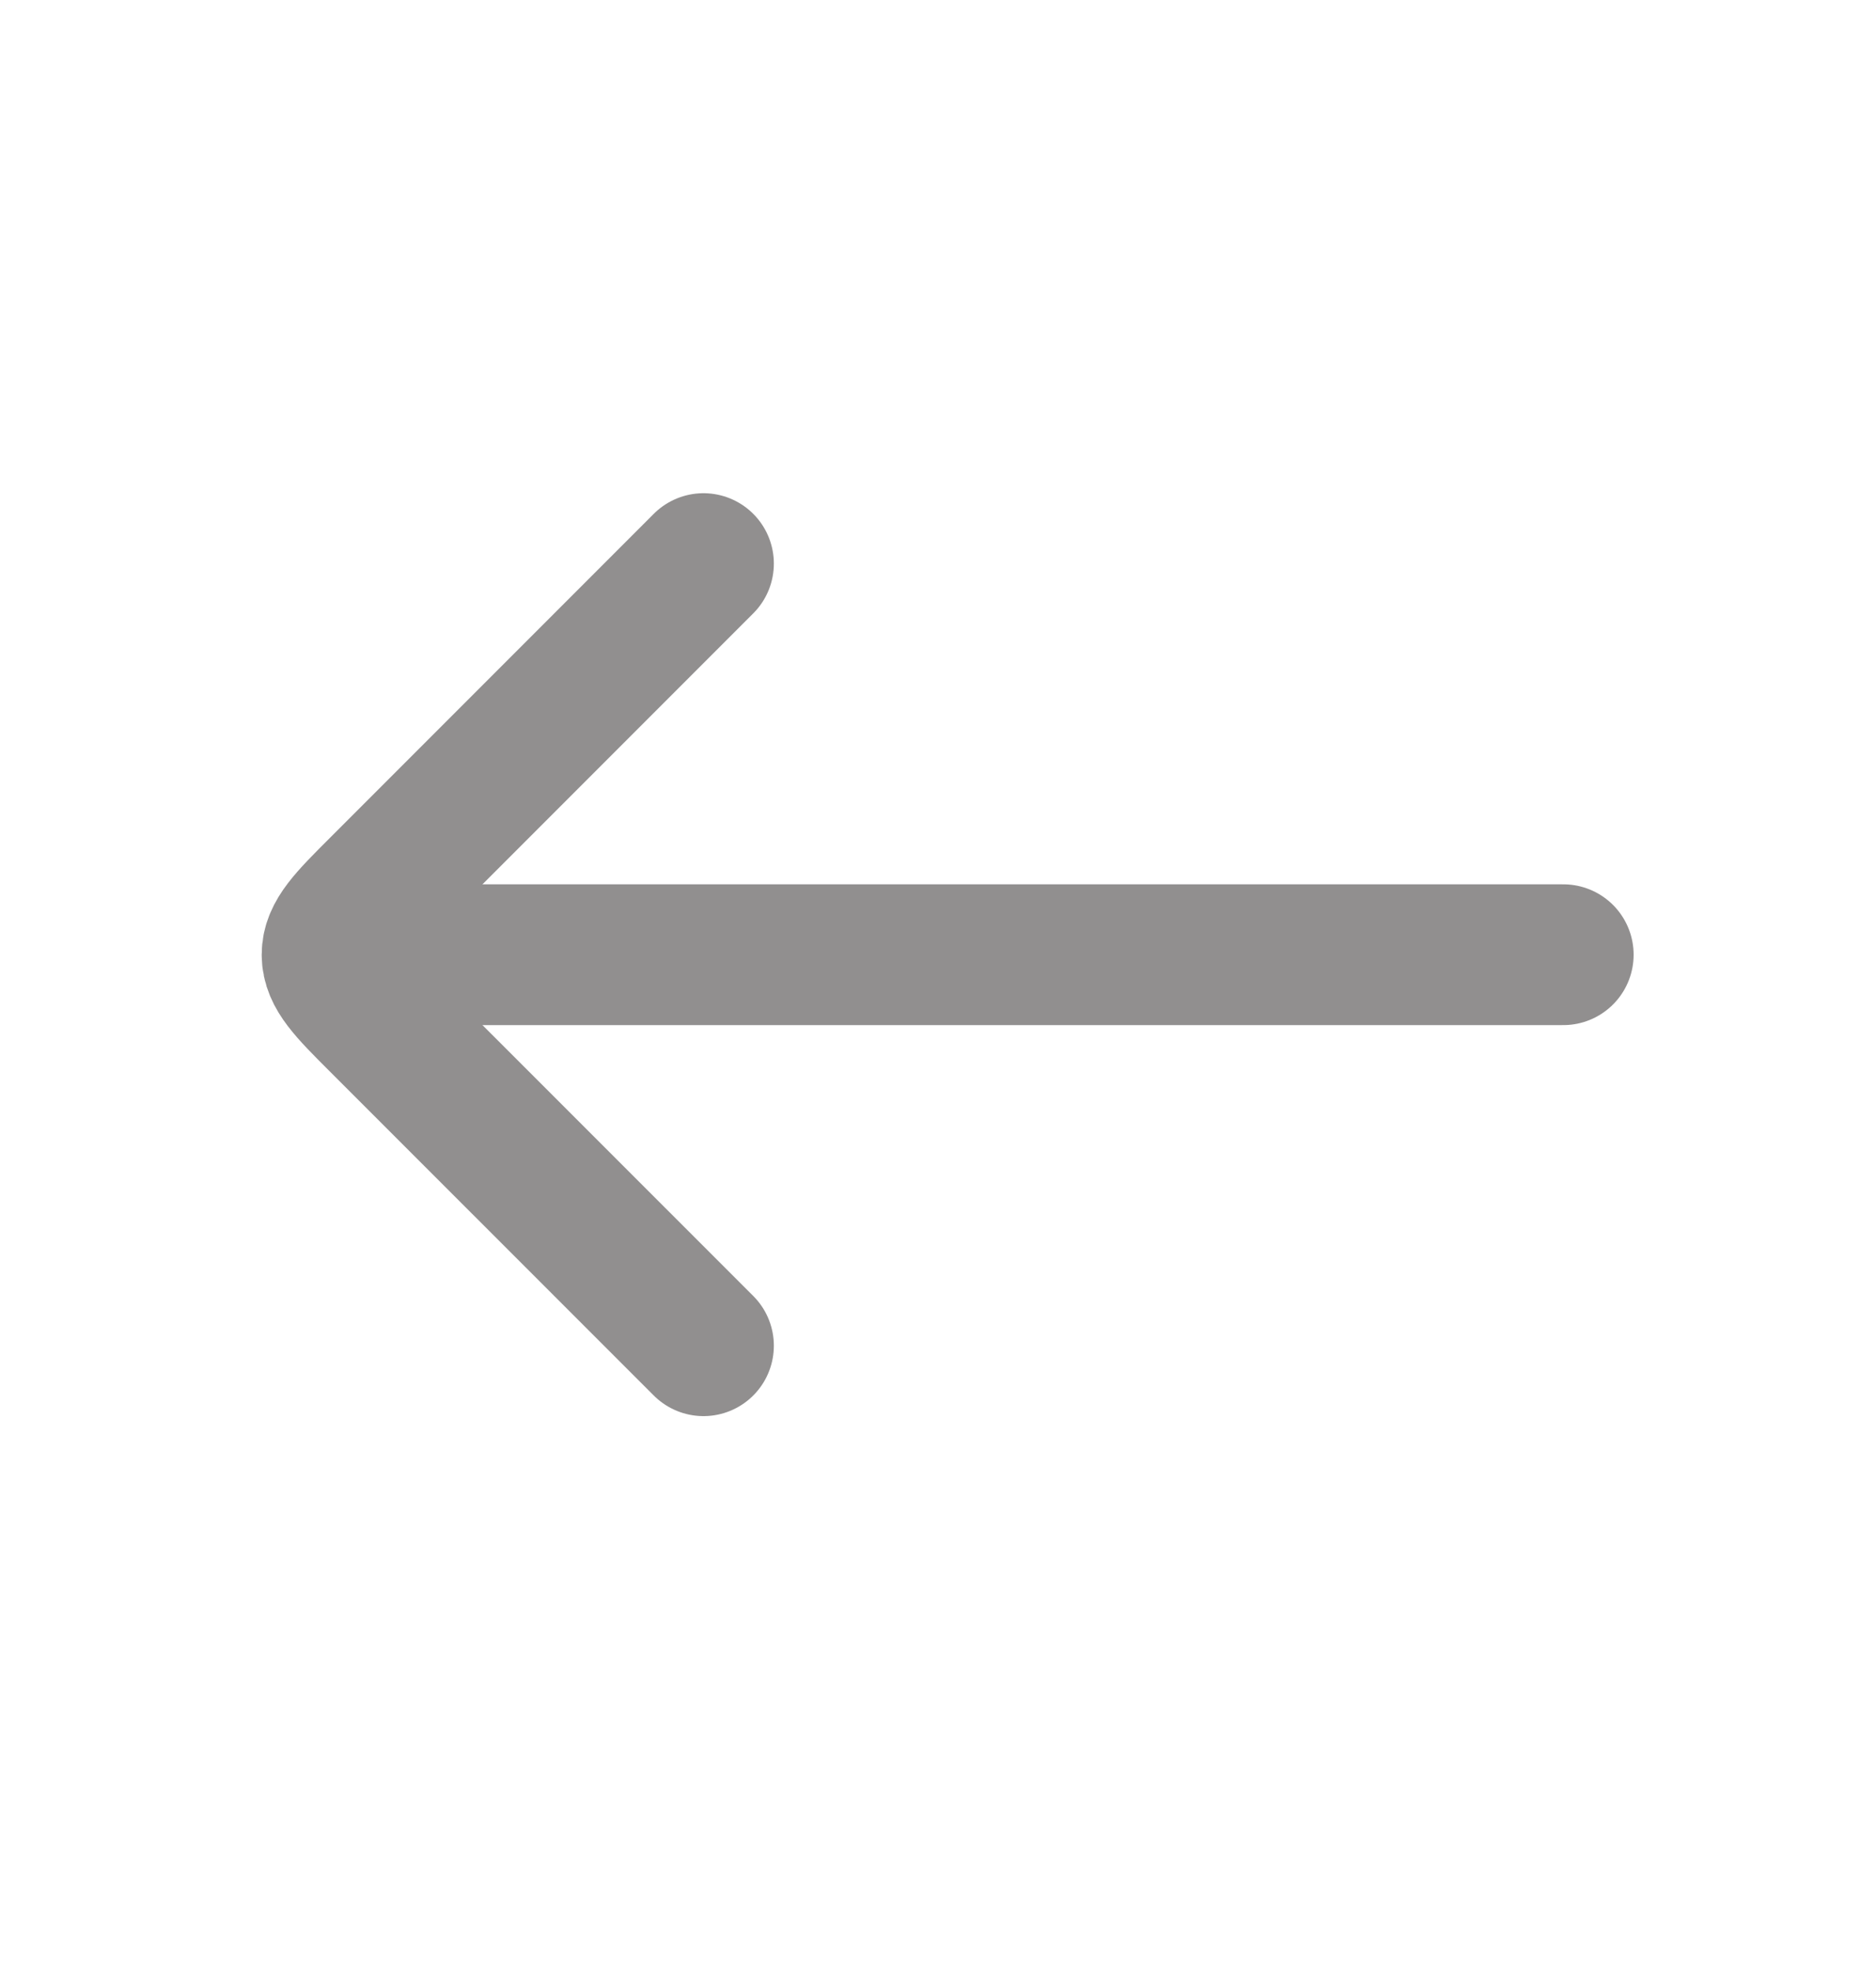
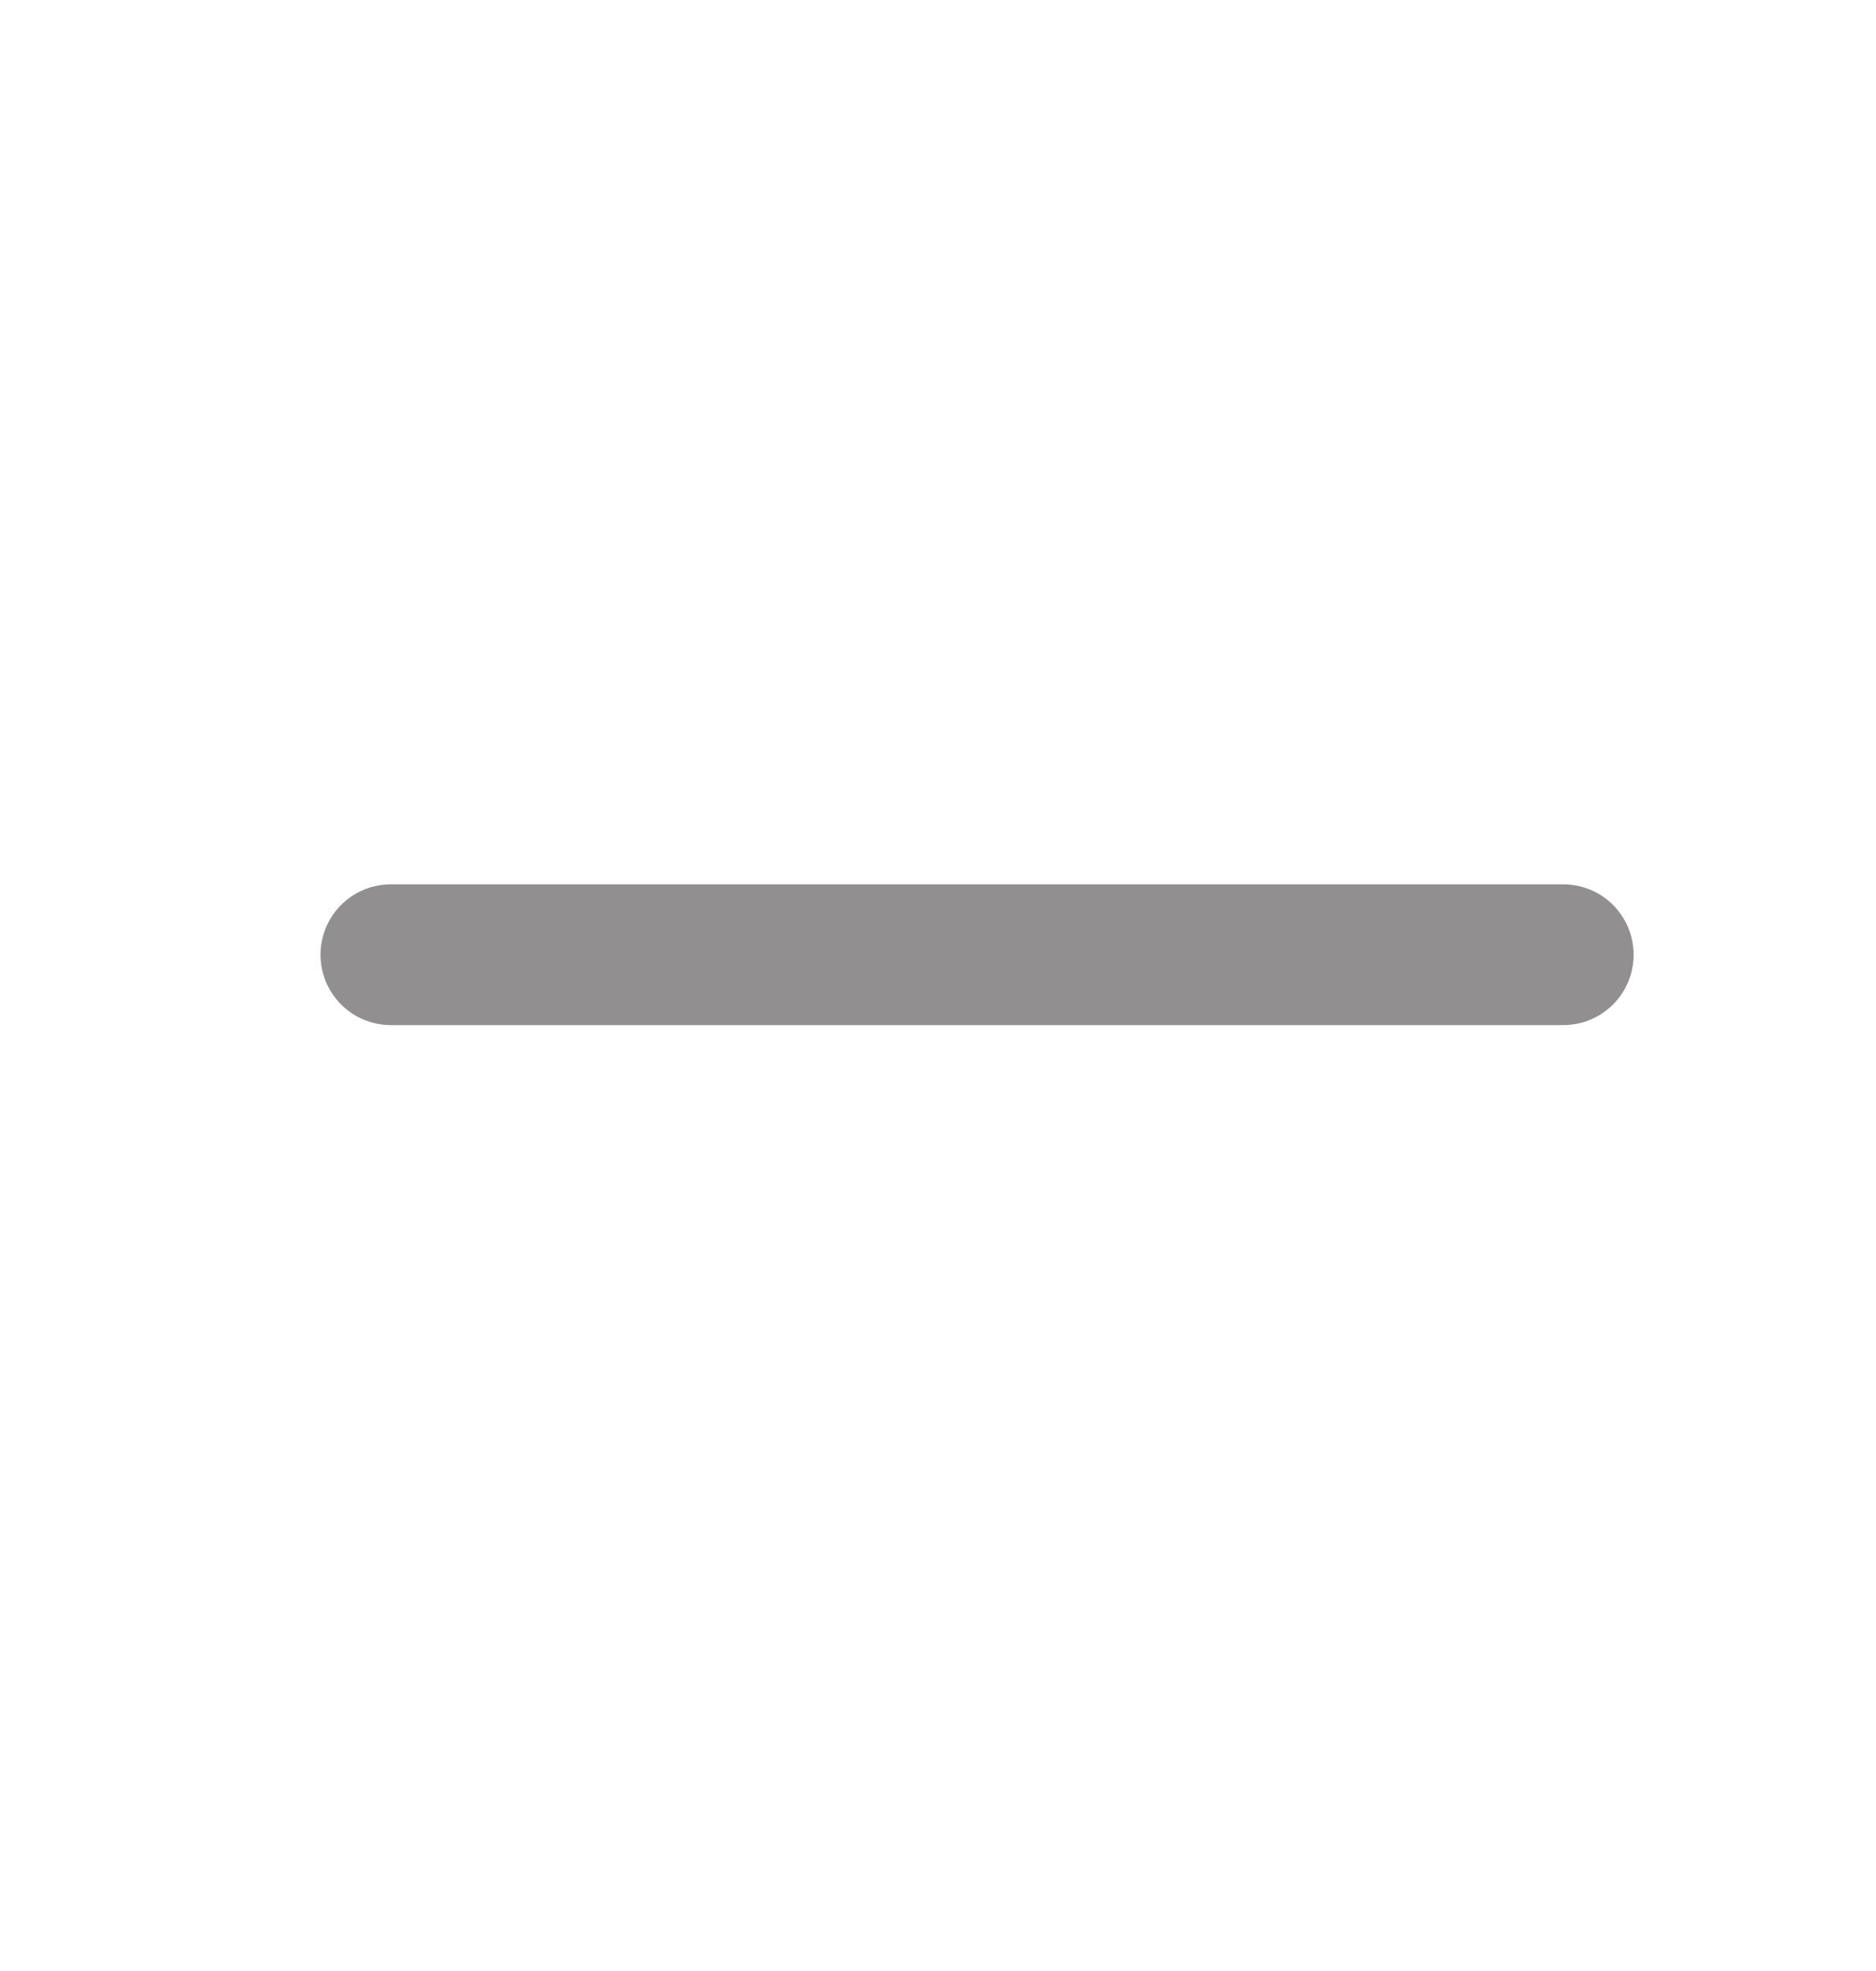
<svg xmlns="http://www.w3.org/2000/svg" width="20" height="21" viewBox="0 0 20 21" fill="none">
  <g opacity="0.5">
    <path d="M4.167 10.172L16.666 10.172" stroke="#231F20" stroke-width="1.5" stroke-linecap="round" stroke-linejoin="round" />
-     <path d="M7.5 6.005L4.04 9.465C3.707 9.798 3.54 9.965 3.54 10.172C3.54 10.379 3.707 10.546 4.04 10.879L7.5 14.338" stroke="#231F20" stroke-width="1.5" stroke-linecap="round" stroke-linejoin="round" />
  </g>
</svg>